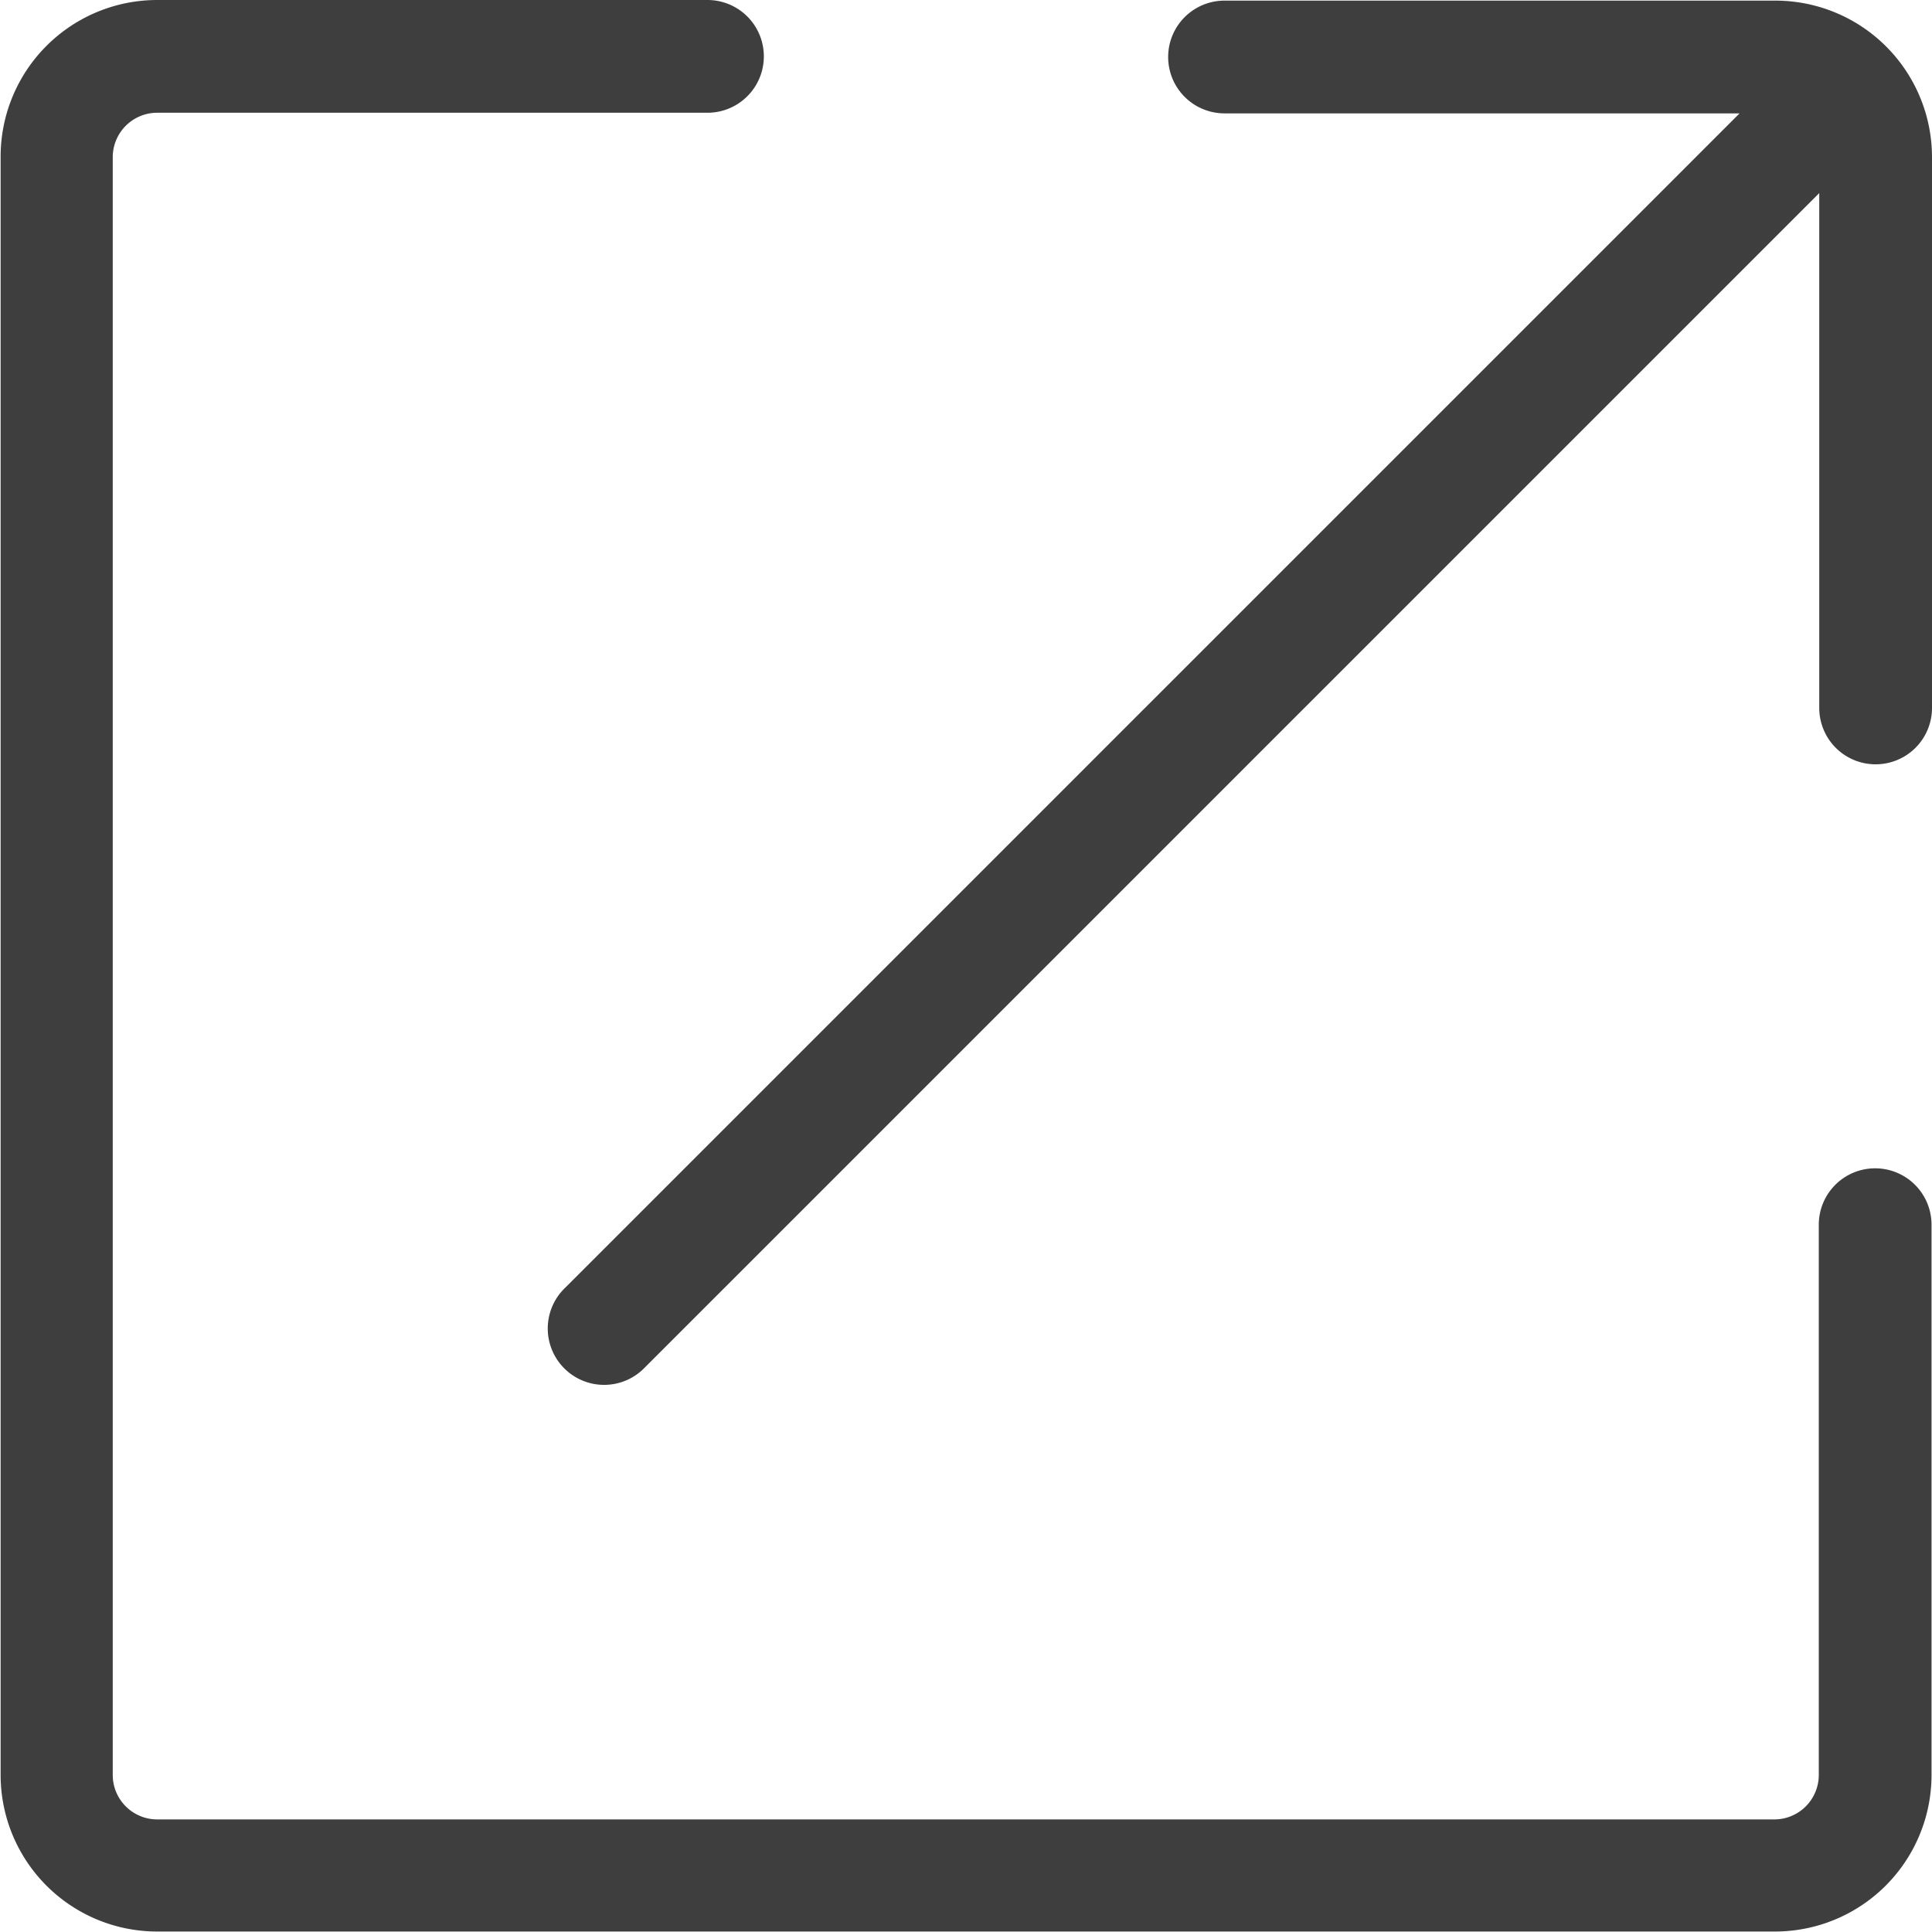
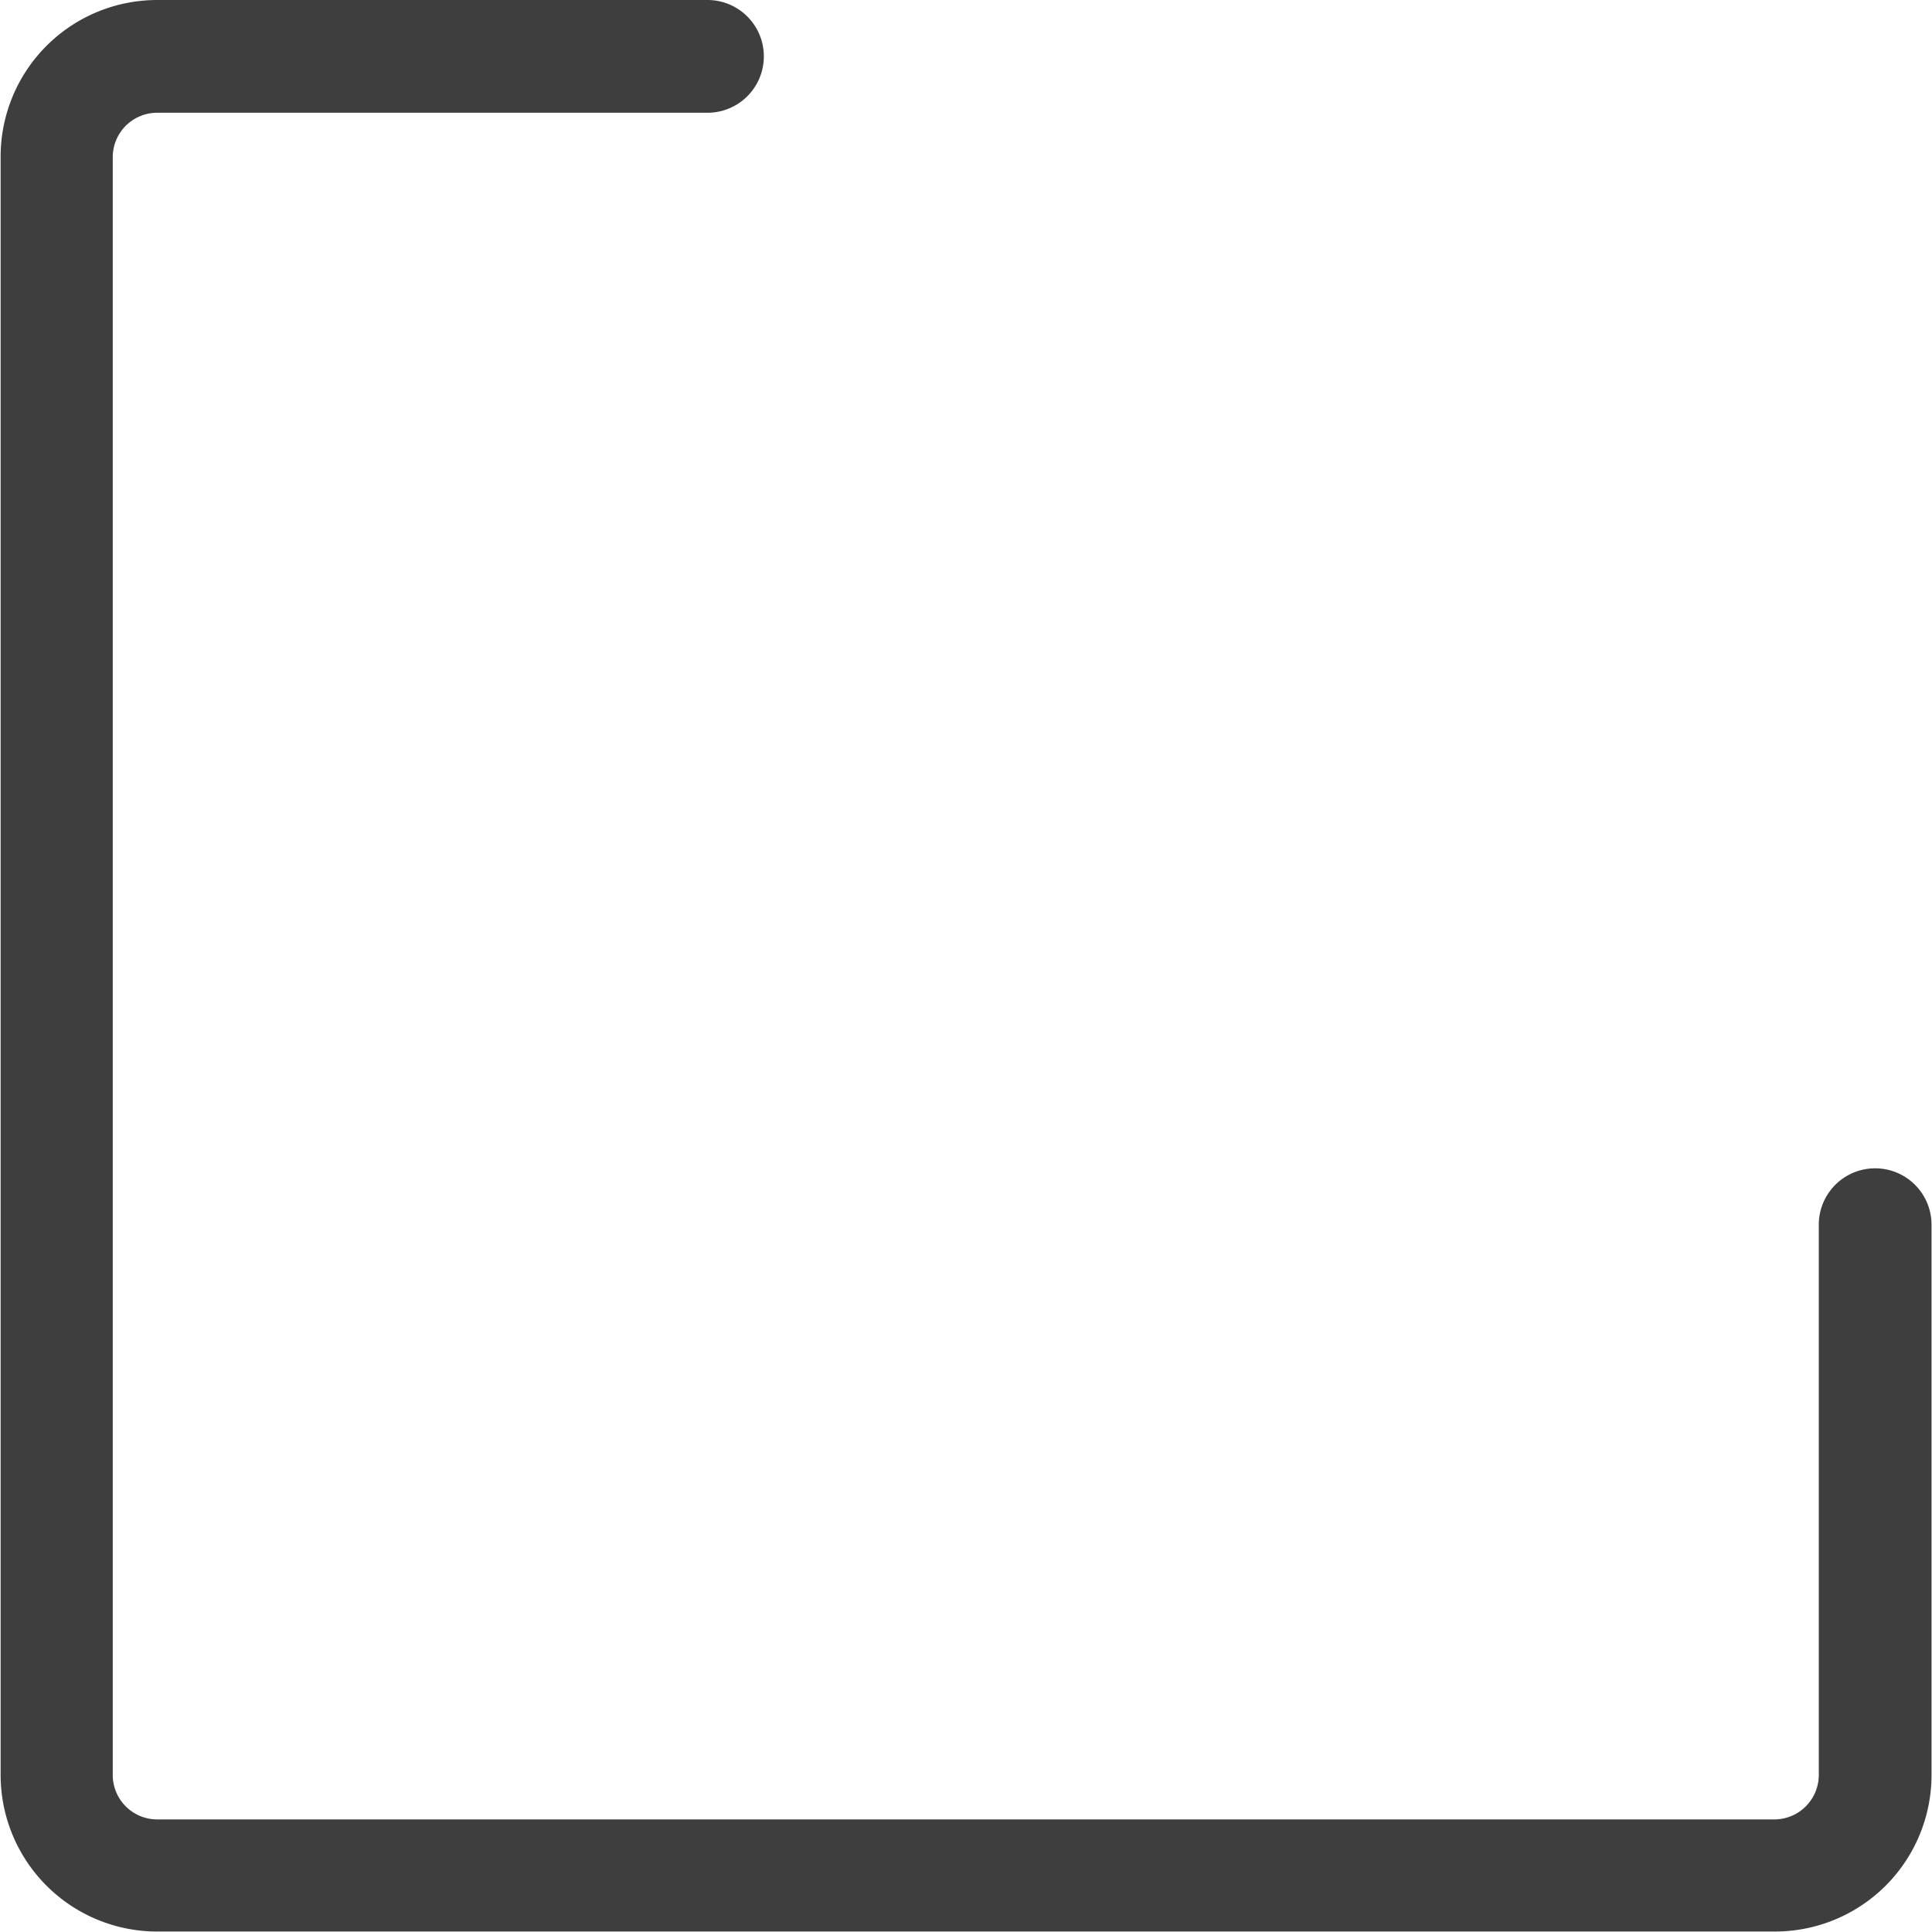
<svg xmlns="http://www.w3.org/2000/svg" width="12.338" height="12.338" viewBox="0 0 12.338 12.338">
  <g id="Group_3" data-name="Group 3" transform="translate(0 0)">
    <path id="Path_2" data-name="Path 2" d="M25.2,20.686a.36.36,0,0,0-.72,0V24.2a.284.284,0,0,1-.284.284H13.869a.284.284,0,0,1-.284-.284V13.869a.284.284,0,0,1,.284-.284h3.514a.36.36,0,1,0,0-.72H13.869a1,1,0,0,0-1,1V24.2a1,1,0,0,0,1,1H24.2a1,1,0,0,0,1-1V20.686Z" transform="translate(-12.865 -12.865)" fill="#3e3e3e" />
-     <path id="Path_3" data-name="Path 3" d="M31.437,13.869a1,1,0,0,0-1-1H26.919a.36.36,0,1,0,0,.72h3.289l-7.5,7.5a.36.36,0,1,0,.509.509l7.5-7.5v3.288a.36.36,0,1,0,.72,0V13.869Z" transform="translate(-19.099 -12.865)" fill="#3e3e3e" />
  </g>
</svg>